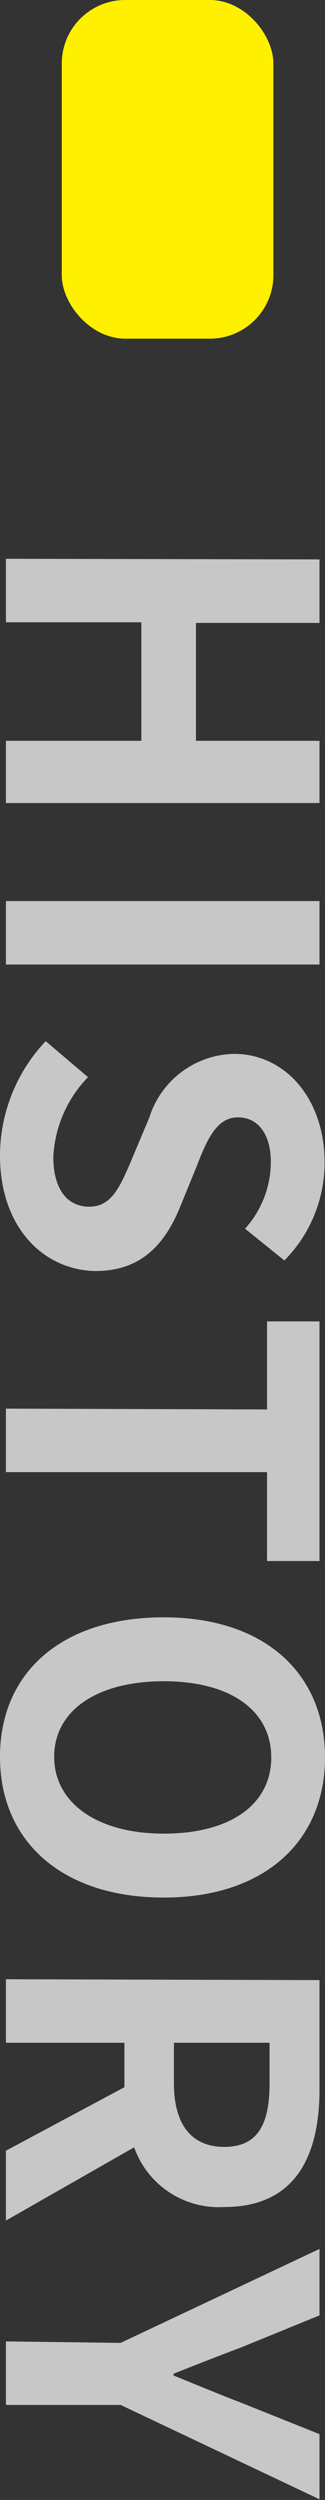
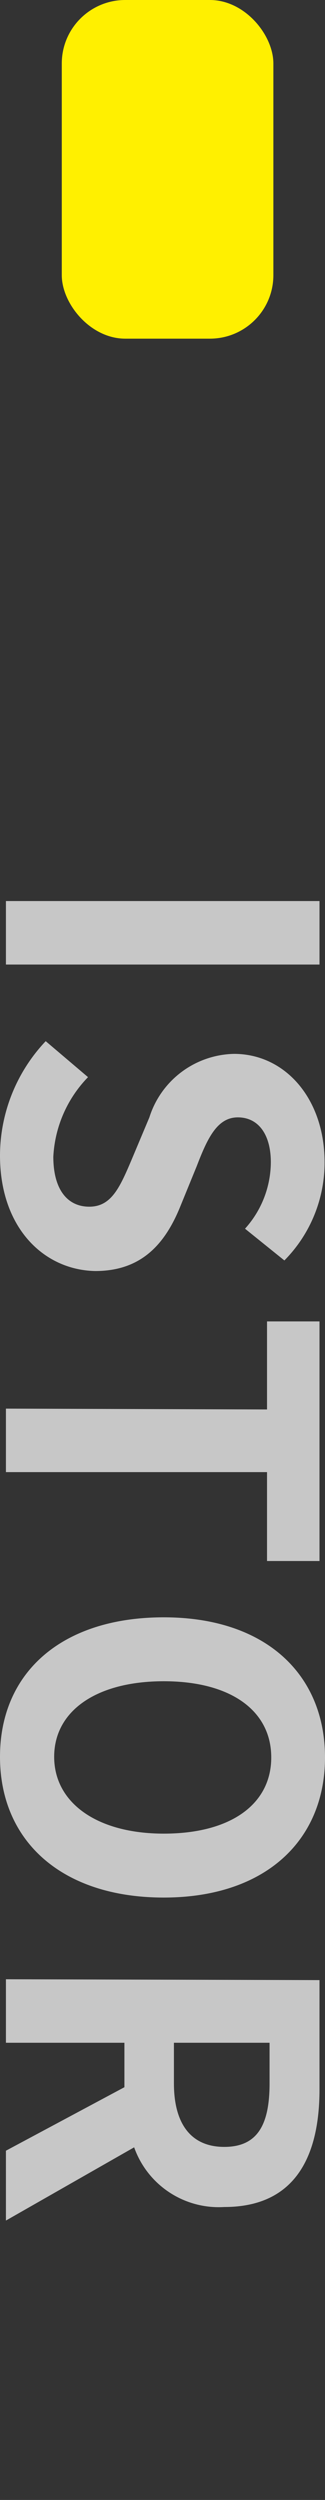
<svg xmlns="http://www.w3.org/2000/svg" viewBox="0 0 15.36 118.11">
  <rect x="0" y="0" width="15.36" height="118.11" fill="#333333" stroke="none" />
  <defs>
    <style>.cls-1{fill:#fff000;}.cls-2{fill:#c7c7c7;}</style>
  </defs>
  <title>Asset 12</title>
  <g id="Layer_2" data-name="Layer 2">
    <g id="レイヤー_1" data-name="レイヤー 1">
      <rect class="cls-1" x="2.92" width="10" height="16" rx="3" />
    </g>
    <g id="レイヤー_2" data-name="レイヤー 2">
-       <path class="cls-2" d="M15.1,26.43v3H9.26V35H15.1v2.94H.28V35h6.4v-5.6H.28v-3Z" />
      <path class="cls-2" d="M15.1,42.57v3H.28v-3Z" />
      <path class="cls-2" d="M2.16,49.19l2,1.7a5.82,5.82,0,0,0-1.64,3.76c0,1.54.66,2.36,1.7,2.36s1.44-.9,2-2.22l.84-2a4.29,4.29,0,0,1,4-3c2.42,0,4.28,2.12,4.28,5.12a6.57,6.57,0,0,1-1.9,4.64l-1.86-1.5a4.72,4.72,0,0,0,1.22-3.14c0-1.3-.58-2.12-1.56-2.12s-1.44,1-1.94,2.3L8.5,57.05c-.74,1.8-1.88,3-4,3C2.06,60,0,58,0,54.59A7.89,7.89,0,0,1,2.16,49.19Z" />
      <path class="cls-2" d="M12.62,66.59V62.43H15.1V73.75H12.62v-4.2H.28v-3Z" />
      <path class="cls-2" d="M7.74,76.41c4.82,0,7.62,2.7,7.62,6.62s-2.82,6.62-7.62,6.62S0,87,0,83,2.94,76.41,7.74,76.41Zm0,10.22c3.18,0,5.08-1.4,5.08-3.6s-1.9-3.6-5.08-3.6S2.56,80.83,2.56,83,4.58,86.63,7.74,86.63Z" />
      <path class="cls-2" d="M15.1,93.55v5.16c0,3.1-1.1,5.56-4.5,5.56a4.24,4.24,0,0,1-4.26-2.82L.28,104.91v-3.3l5.6-3V96.51H.28v-3ZM8.22,98.43c0,1.9.8,3,2.38,3s2.14-1.06,2.14-3V96.51H8.22Z" />
-       <path class="cls-2" d="M5.7,110.69l9.4-4.44v3.14l-3.62,1.48c-1.1.42-2.14.82-3.28,1.28v.08c1.14.46,2.18.9,3.28,1.32L15.1,115v3.08l-9.4-4.46H.28v-3Z" />
    </g>
  </g>
</svg>